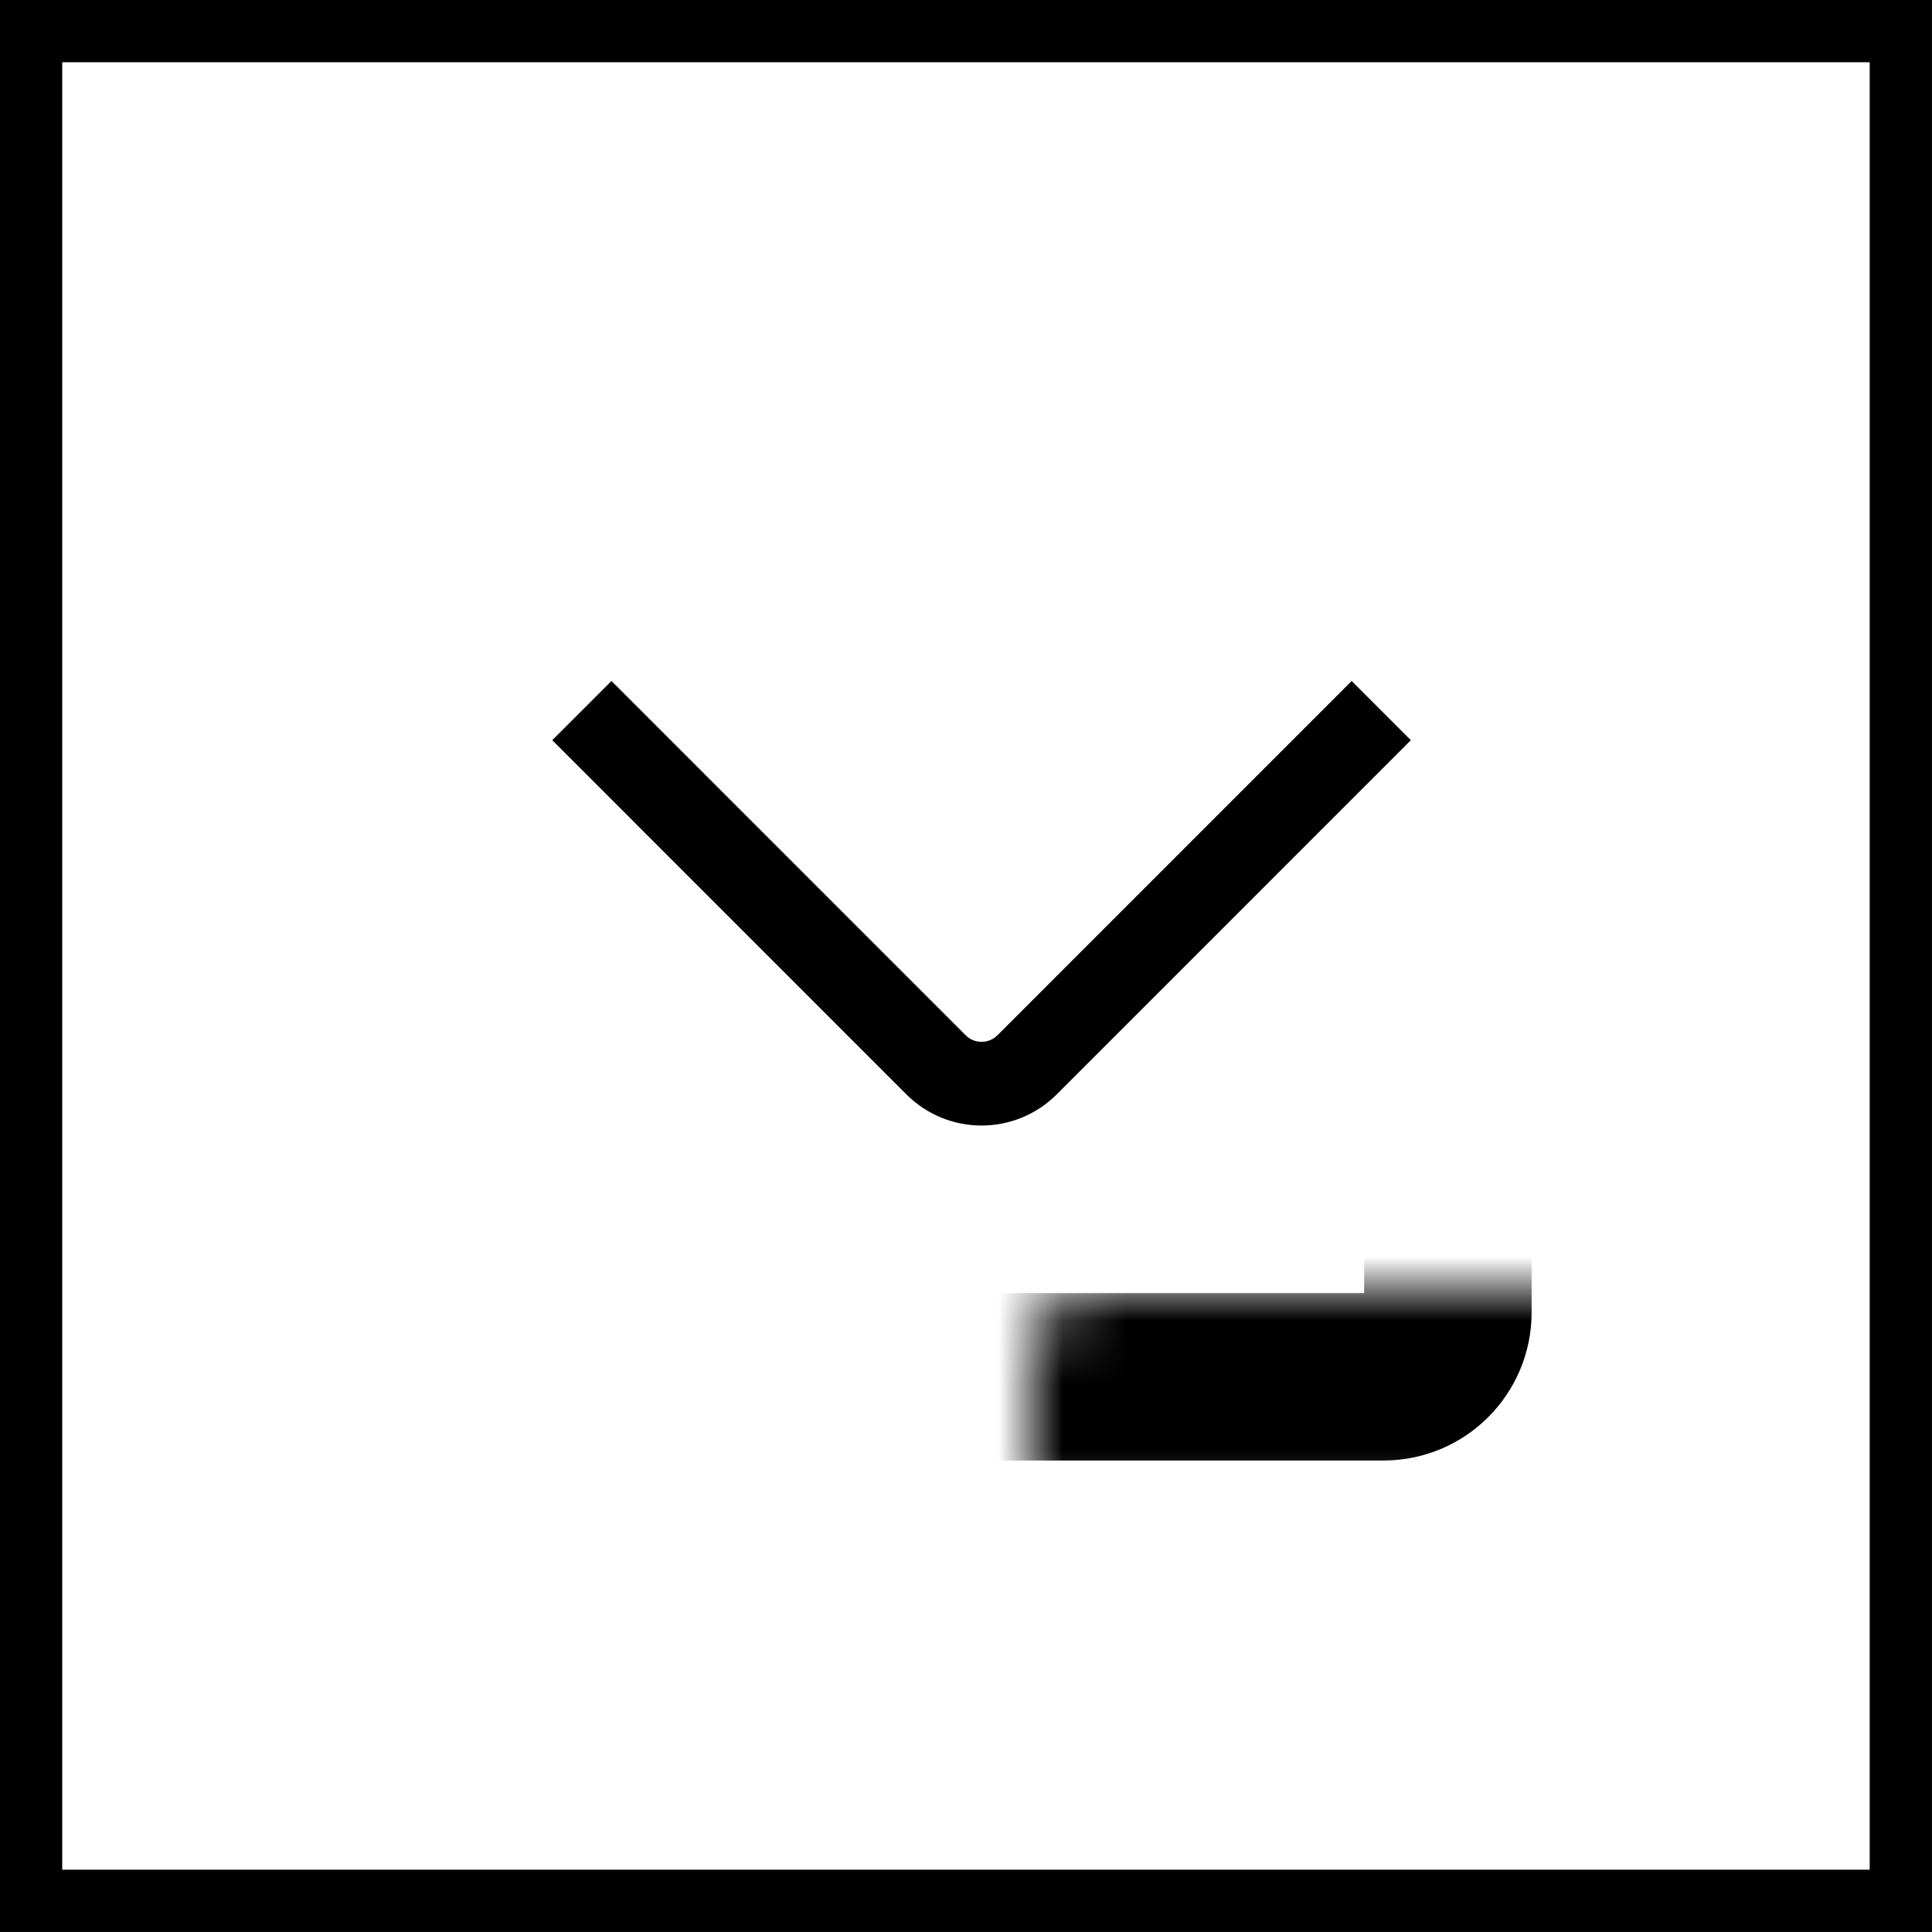
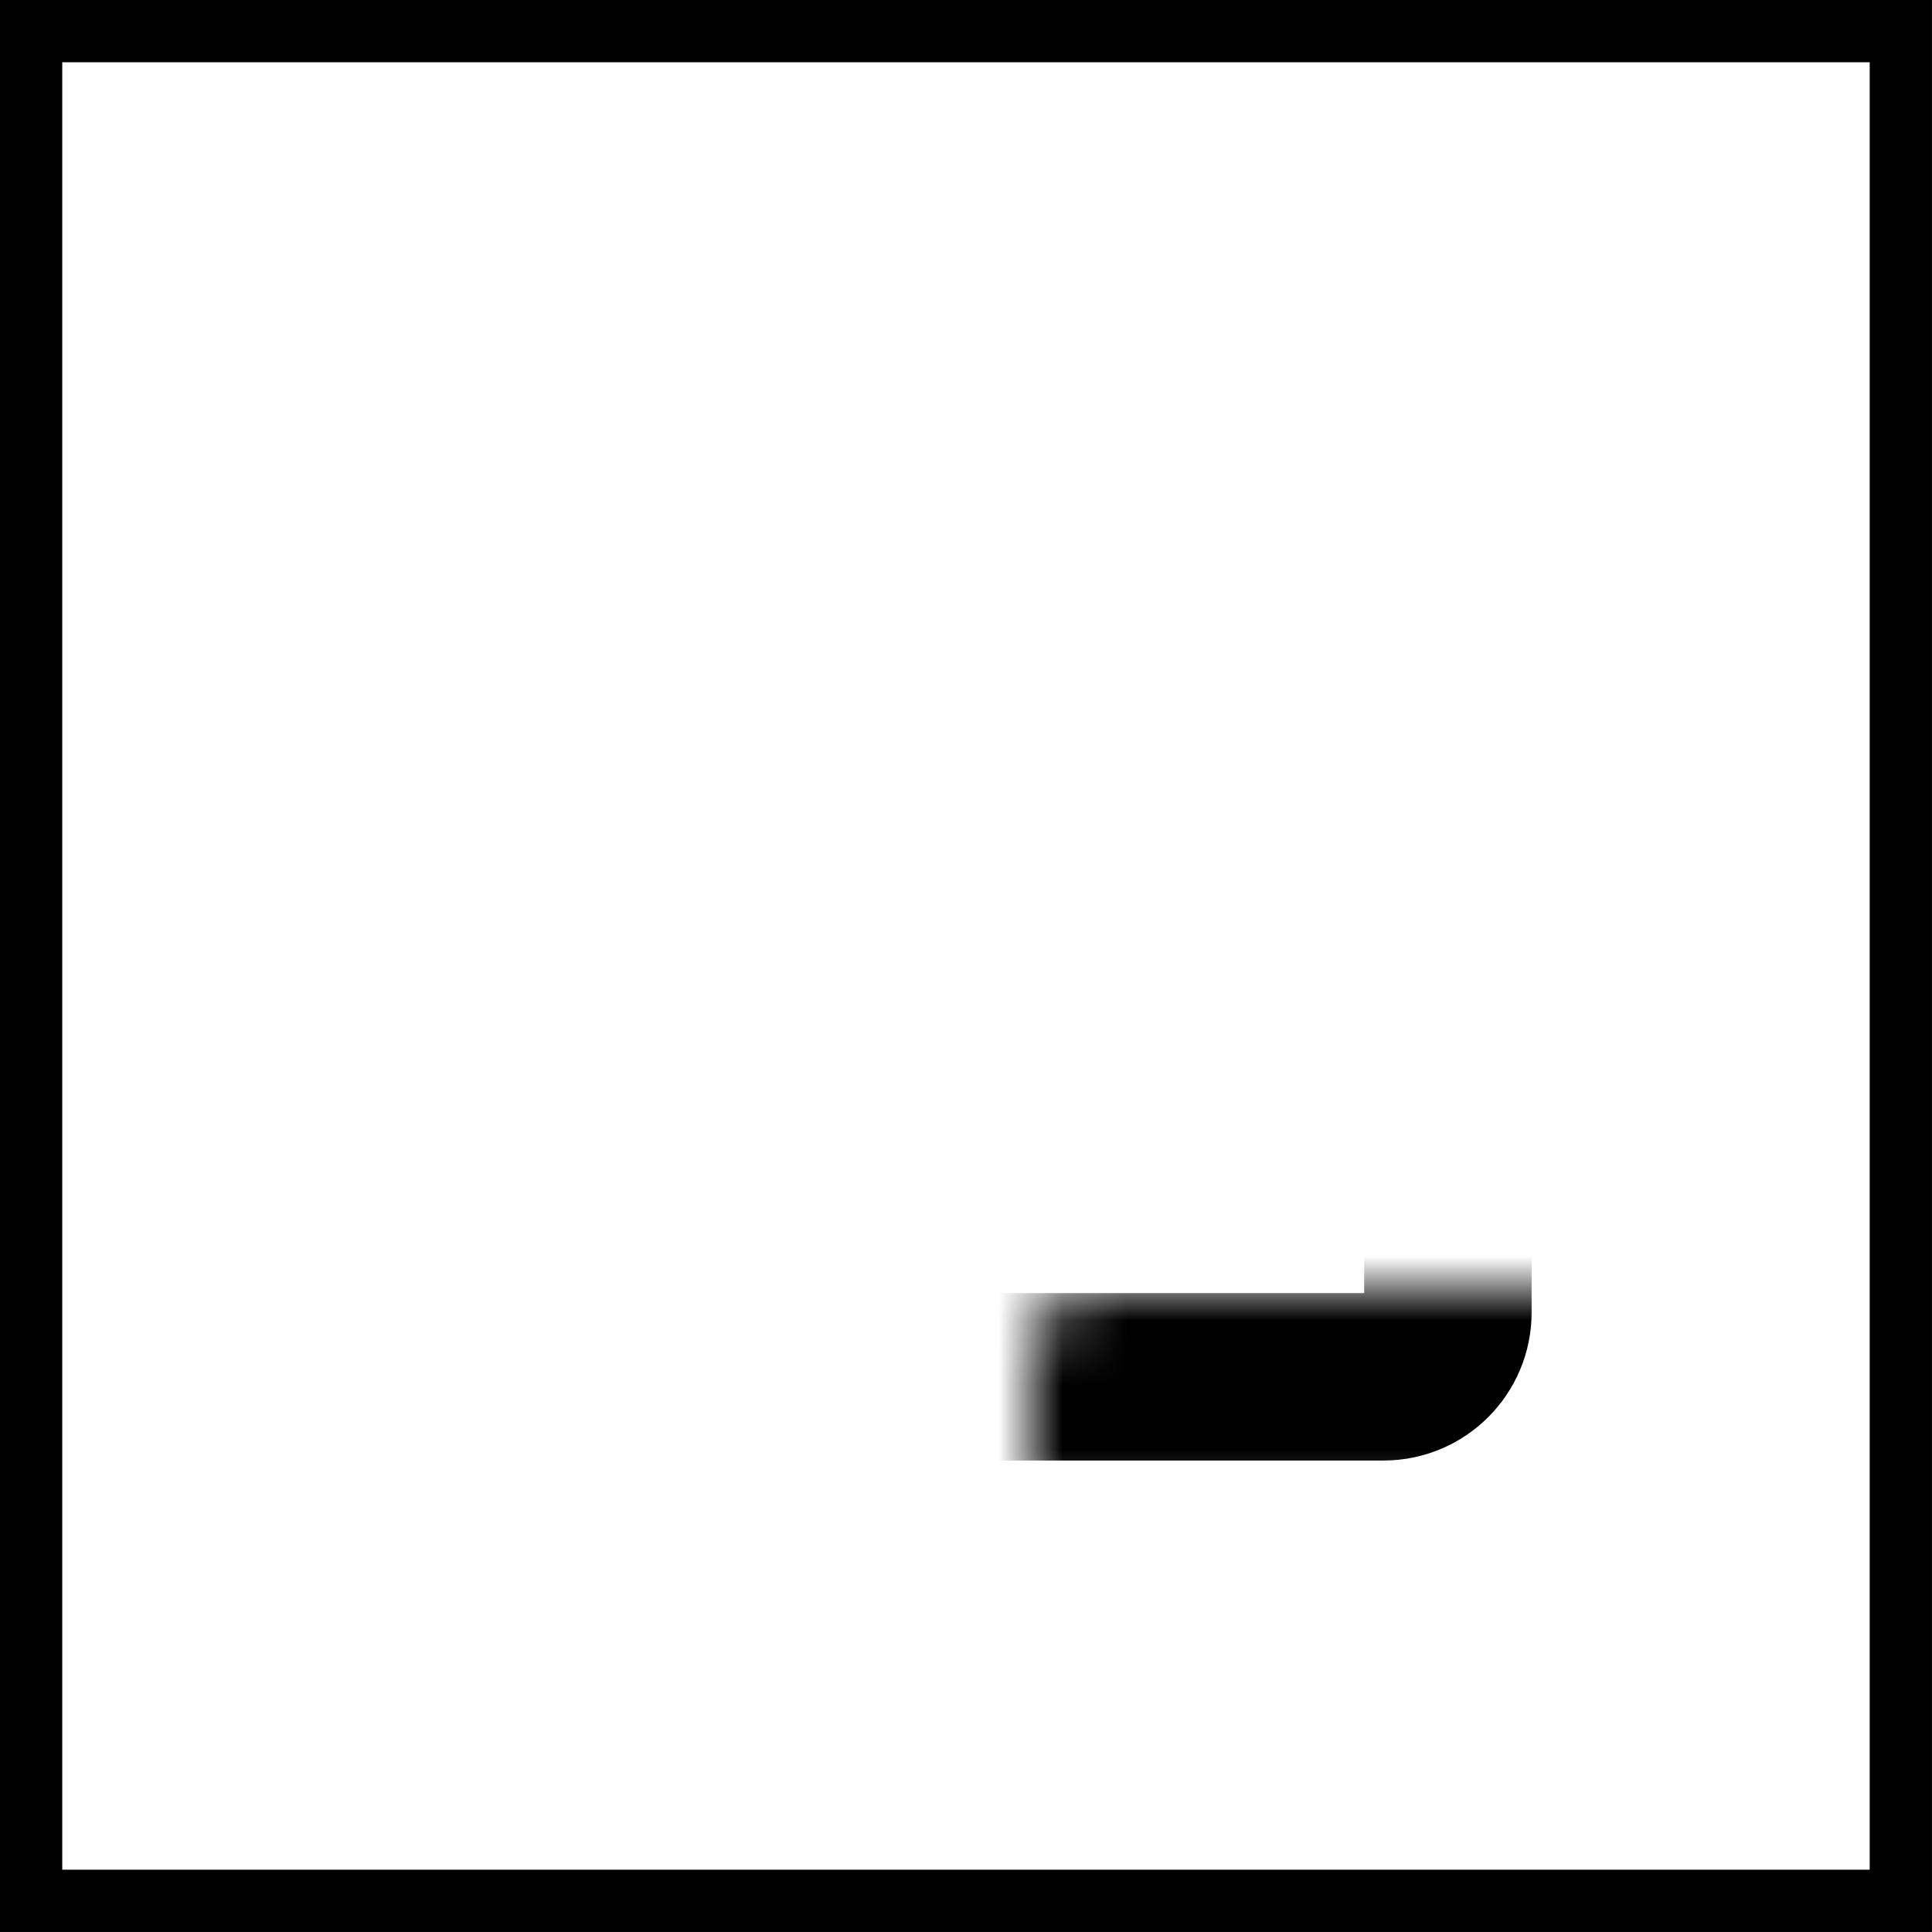
<svg xmlns="http://www.w3.org/2000/svg" width="30" height="30" viewBox="0 0 30 30" fill="none">
  <rect x="0.483" y="0.483" width="29.033" height="29.033" stroke="#05162F" style="stroke:#05162F;stroke:color(display-p3 0.02 0.086 0.184);stroke-opacity:1;" stroke-width="0.967" />
  <mask id="path-2-inside-1_1_1686" fill="white">
    <rect x="8" y="10" width="14.483" height="11.379" rx="1" />
  </mask>
  <rect x="8" y="10" width="14.483" height="11.379" rx="1" stroke="#05162F" style="stroke:#05162F;stroke:color(display-p3 0.02 0.086 0.184);stroke-opacity:1;" stroke-width="2.6" mask="url(#path-2-inside-1_1_1686)" />
-   <path d="M9.035 11.034L14.534 16.534C14.925 16.925 15.558 16.925 15.949 16.534L21.448 11.034" stroke="#05162F" style="stroke:#05162F;stroke:color(display-p3 0.02 0.086 0.184);stroke-opacity:1;" stroke-width="1.3" />
</svg>